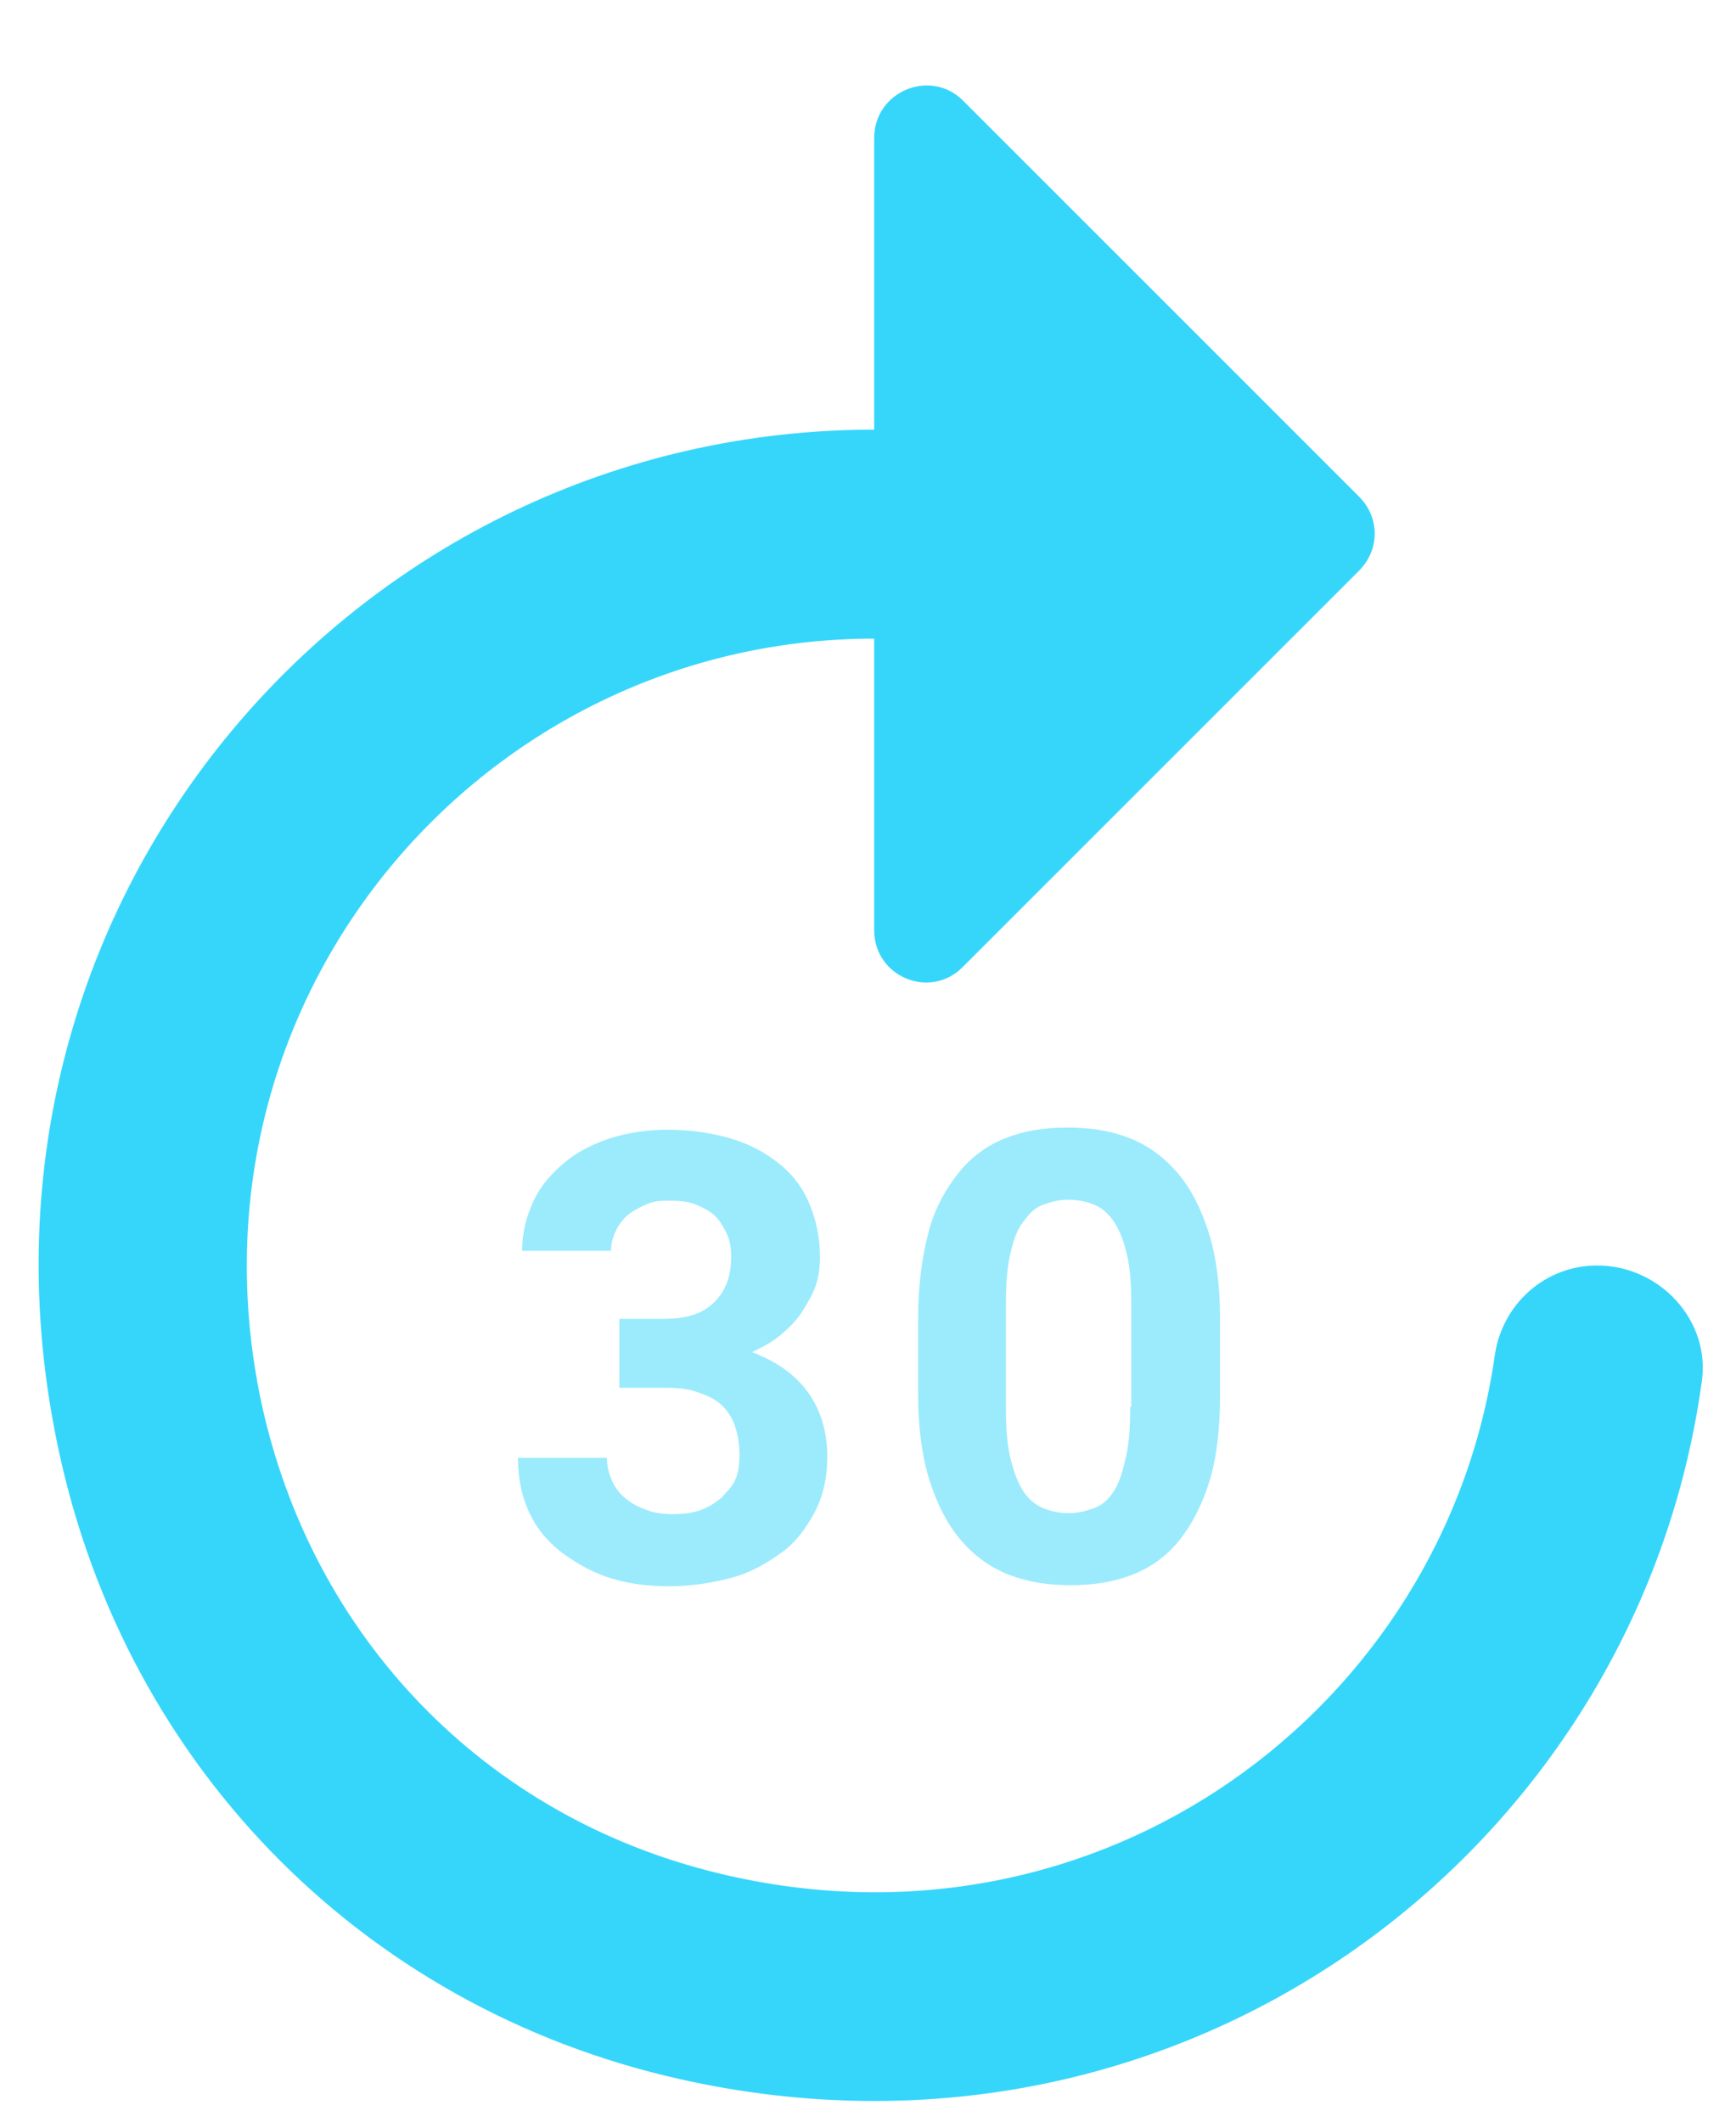
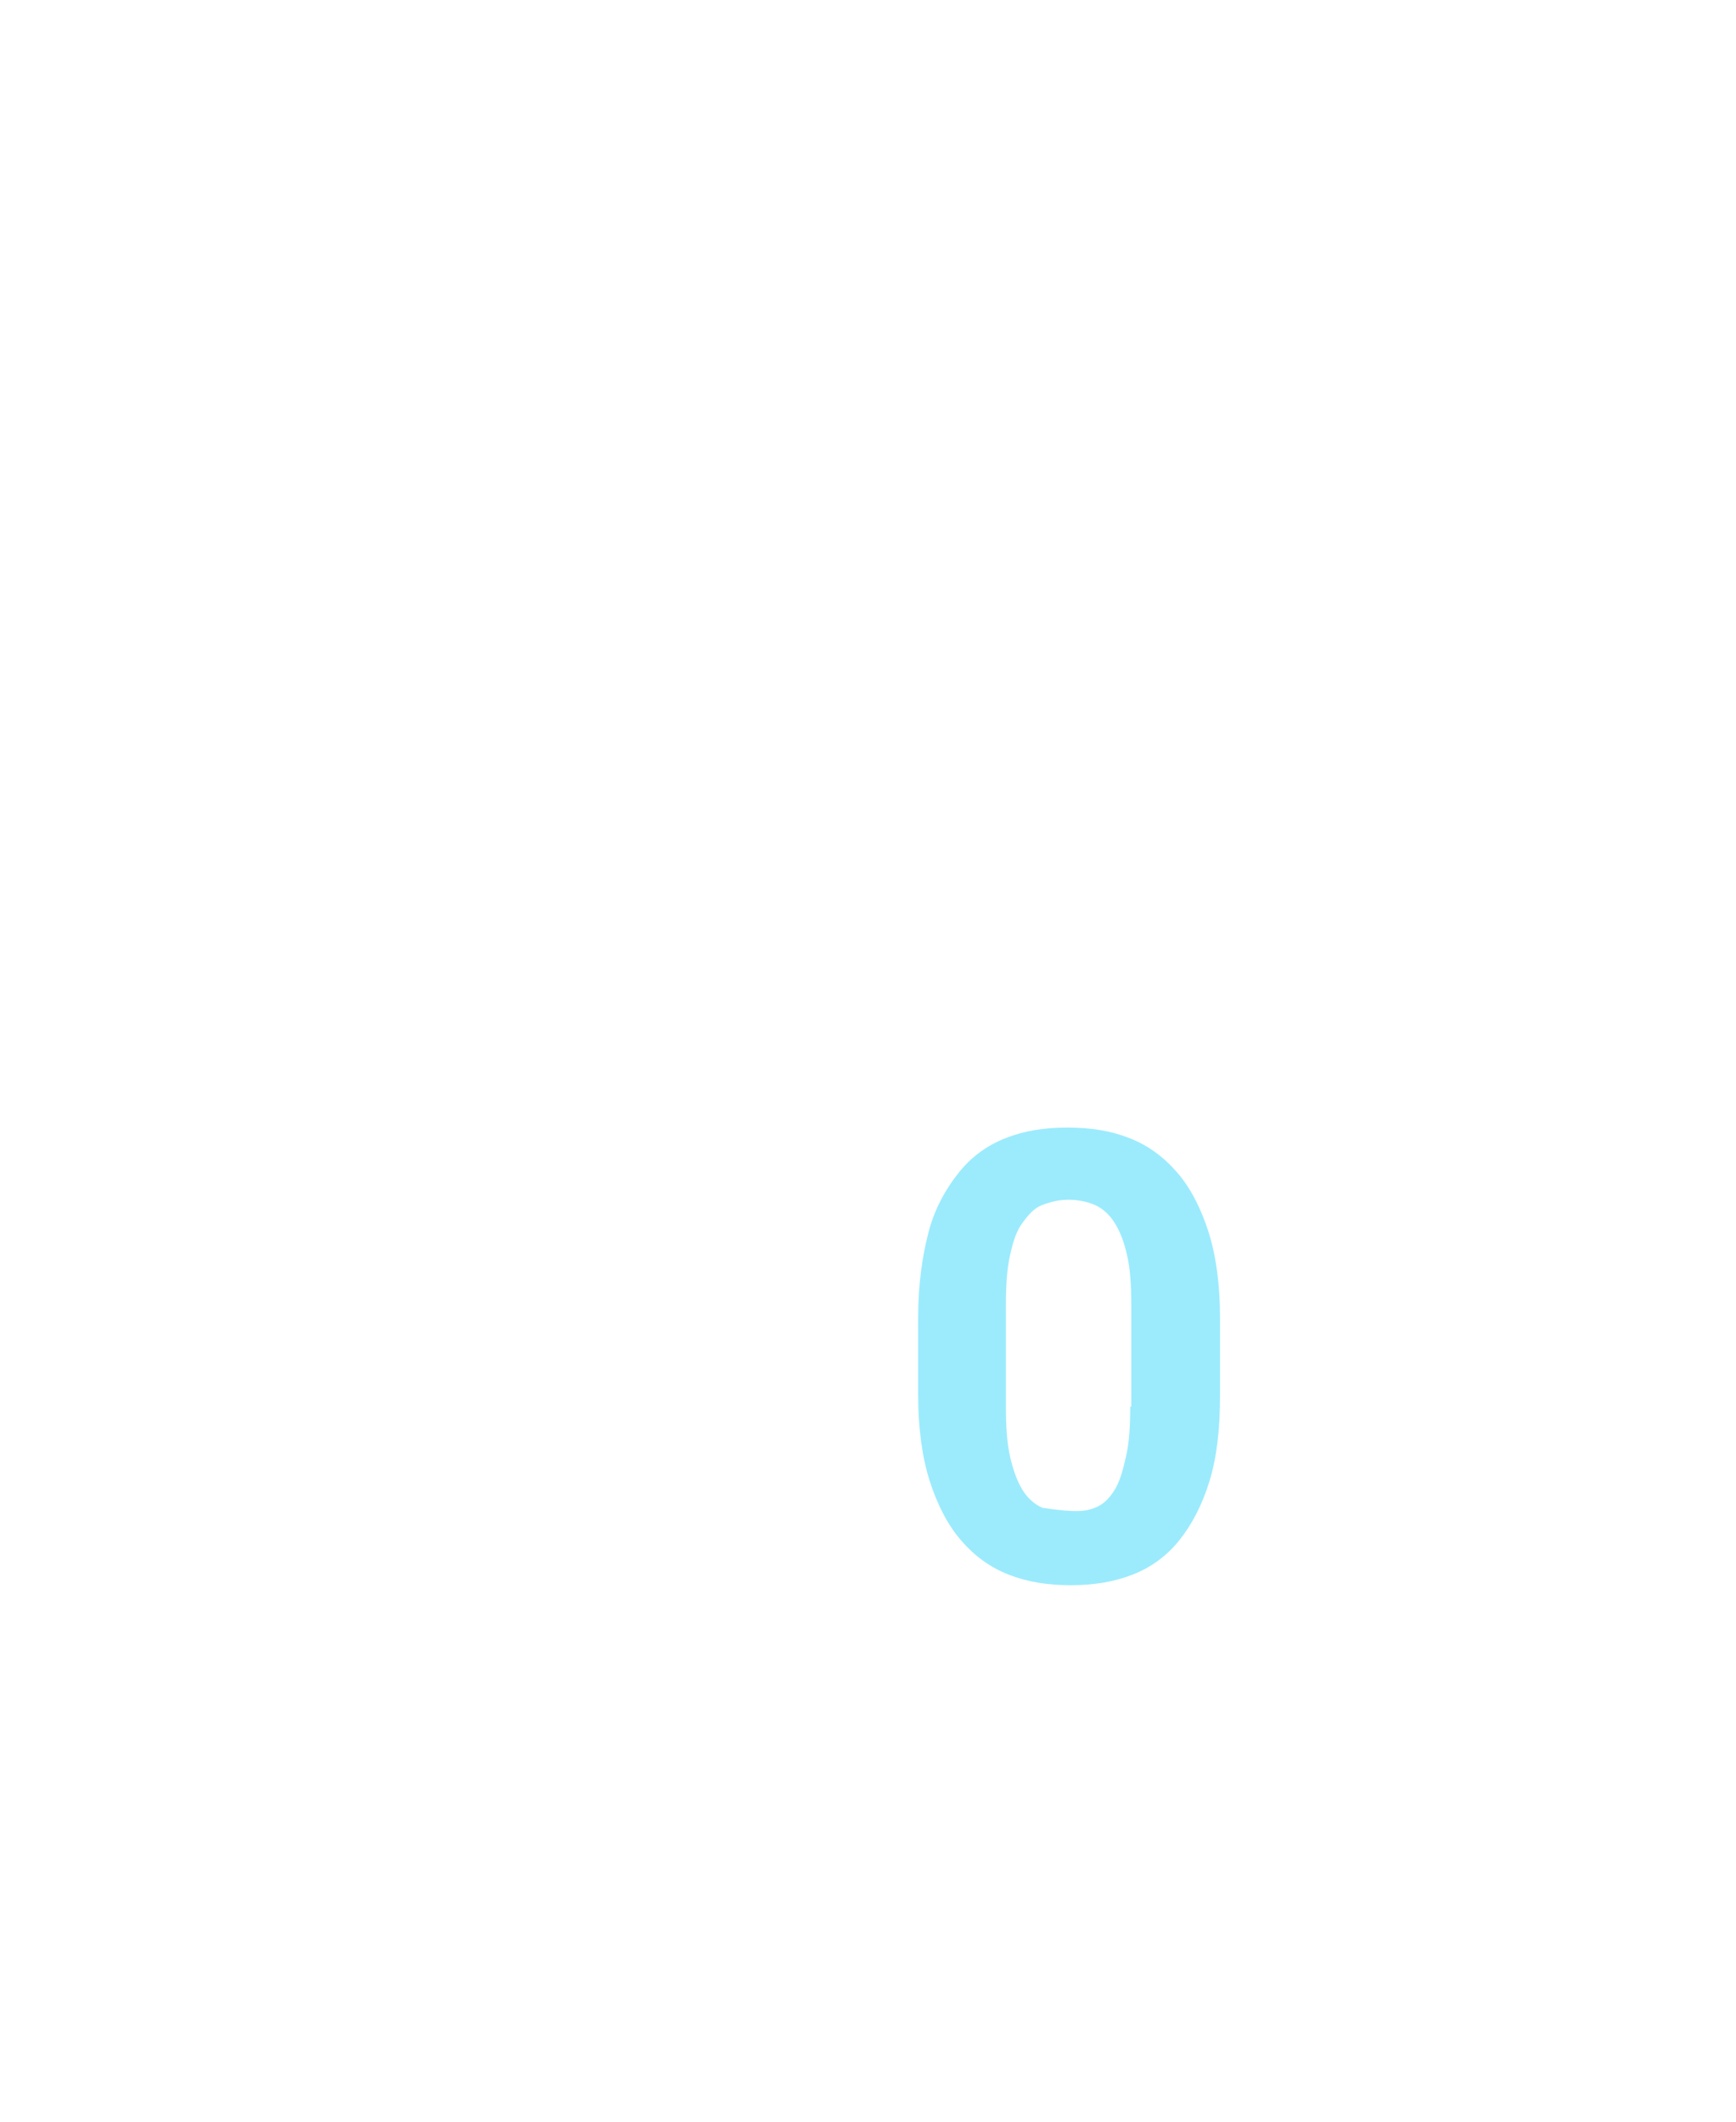
<svg xmlns="http://www.w3.org/2000/svg" width="18" height="22" viewBox="0 0 18 22" fill="none">
-   <path d="M16.561 13.122C16.019 13.122 15.575 13.523 15.499 14.054C14.979 17.705 11.415 20.38 7.461 19.427C5.023 18.842 3.225 16.968 2.705 14.52C1.828 10.327 5.023 6.622 9.064 6.622V9.645C9.064 10.132 9.649 10.37 9.985 10.024L14.091 5.918C14.308 5.701 14.308 5.365 14.091 5.149L9.985 1.043C9.649 0.707 9.064 0.945 9.064 1.433V4.455C3.713 4.455 -0.512 9.309 0.571 14.855C1.221 18.225 3.713 20.814 7.06 21.561C12.293 22.731 16.973 19.178 17.644 14.335C17.742 13.696 17.211 13.122 16.561 13.122Z" fill="#36D6FB" />
-   <path d="M7.484 15.527C7.419 15.581 7.354 15.625 7.267 15.657C7.18 15.69 7.083 15.7 6.974 15.7C6.877 15.7 6.79 15.69 6.704 15.657C6.617 15.625 6.552 15.592 6.487 15.538C6.422 15.484 6.379 15.43 6.346 15.354C6.314 15.278 6.292 15.202 6.292 15.116H5.371C5.371 15.343 5.414 15.538 5.501 15.711C5.588 15.885 5.707 16.015 5.859 16.123C6.01 16.231 6.173 16.318 6.357 16.372C6.541 16.426 6.736 16.448 6.931 16.448C7.159 16.448 7.375 16.416 7.581 16.361C7.787 16.307 7.949 16.21 8.101 16.101C8.253 15.993 8.361 15.841 8.448 15.679C8.534 15.516 8.578 15.321 8.578 15.105C8.578 14.855 8.513 14.628 8.383 14.444C8.253 14.26 8.058 14.119 7.798 14.021C7.906 13.967 8.014 13.913 8.101 13.837C8.188 13.761 8.264 13.685 8.318 13.599C8.372 13.512 8.426 13.425 8.459 13.328C8.491 13.23 8.502 13.133 8.502 13.036C8.502 12.819 8.459 12.635 8.383 12.461C8.307 12.288 8.199 12.158 8.058 12.05C7.917 11.941 7.754 11.855 7.559 11.8C7.364 11.746 7.159 11.714 6.92 11.714C6.714 11.714 6.509 11.746 6.335 11.8C6.162 11.855 5.989 11.941 5.859 12.05C5.729 12.158 5.609 12.288 5.534 12.45C5.458 12.613 5.414 12.775 5.414 12.97H6.335C6.335 12.895 6.357 12.819 6.389 12.754C6.422 12.689 6.465 12.635 6.519 12.591C6.574 12.548 6.639 12.515 6.714 12.483C6.79 12.45 6.866 12.45 6.953 12.45C7.061 12.45 7.148 12.461 7.224 12.494C7.299 12.526 7.364 12.559 7.419 12.613C7.473 12.667 7.505 12.732 7.538 12.797C7.57 12.862 7.581 12.949 7.581 13.036C7.581 13.23 7.527 13.382 7.408 13.501C7.289 13.62 7.126 13.675 6.888 13.675H6.422V14.39H6.909C7.029 14.39 7.126 14.4 7.224 14.433C7.321 14.466 7.397 14.498 7.462 14.552C7.527 14.606 7.581 14.682 7.614 14.769C7.646 14.855 7.668 14.964 7.668 15.083C7.668 15.181 7.657 15.267 7.624 15.343C7.592 15.419 7.538 15.462 7.484 15.527Z" fill="#9BEBFD" />
-   <path fill-rule="evenodd" clip-rule="evenodd" d="M11.069 11.692C11.307 11.692 11.513 11.724 11.708 11.8C11.903 11.876 12.065 11.995 12.206 12.158C12.347 12.32 12.455 12.537 12.531 12.775C12.607 13.014 12.65 13.317 12.65 13.664V14.465C12.65 14.812 12.618 15.104 12.542 15.354C12.466 15.603 12.358 15.809 12.228 15.971C12.098 16.134 11.935 16.253 11.74 16.329C11.545 16.404 11.339 16.437 11.101 16.437C10.863 16.437 10.657 16.404 10.462 16.329C10.267 16.253 10.104 16.134 9.964 15.971C9.823 15.809 9.715 15.592 9.639 15.354C9.563 15.115 9.52 14.812 9.52 14.465V13.664C9.52 13.317 9.563 13.024 9.628 12.775C9.693 12.526 9.812 12.32 9.942 12.158C10.072 11.995 10.235 11.876 10.43 11.8C10.624 11.724 10.83 11.692 11.069 11.692ZM11.675 15.104C11.708 14.964 11.719 14.79 11.719 14.585H11.73V13.534C11.73 13.328 11.719 13.155 11.686 13.014C11.654 12.873 11.611 12.764 11.556 12.678C11.502 12.591 11.426 12.526 11.351 12.494C11.275 12.461 11.177 12.44 11.08 12.44C10.982 12.44 10.896 12.461 10.809 12.494C10.722 12.526 10.668 12.591 10.603 12.678C10.538 12.764 10.505 12.873 10.473 13.014C10.441 13.155 10.43 13.328 10.43 13.534V14.585C10.43 14.79 10.441 14.964 10.473 15.104C10.505 15.245 10.549 15.364 10.603 15.451C10.657 15.538 10.733 15.603 10.809 15.635C10.885 15.668 10.982 15.69 11.08 15.69C11.177 15.69 11.264 15.668 11.351 15.635C11.437 15.603 11.502 15.538 11.556 15.451C11.611 15.364 11.643 15.245 11.675 15.104Z" fill="#9BEBFD" />
+   <path fill-rule="evenodd" clip-rule="evenodd" d="M11.069 11.692C11.307 11.692 11.513 11.724 11.708 11.8C11.903 11.876 12.065 11.995 12.206 12.158C12.347 12.32 12.455 12.537 12.531 12.775C12.607 13.014 12.65 13.317 12.65 13.664V14.465C12.65 14.812 12.618 15.104 12.542 15.354C12.466 15.603 12.358 15.809 12.228 15.971C12.098 16.134 11.935 16.253 11.74 16.329C11.545 16.404 11.339 16.437 11.101 16.437C10.863 16.437 10.657 16.404 10.462 16.329C10.267 16.253 10.104 16.134 9.964 15.971C9.823 15.809 9.715 15.592 9.639 15.354C9.563 15.115 9.52 14.812 9.52 14.465V13.664C9.52 13.317 9.563 13.024 9.628 12.775C9.693 12.526 9.812 12.32 9.942 12.158C10.072 11.995 10.235 11.876 10.43 11.8C10.624 11.724 10.83 11.692 11.069 11.692ZM11.675 15.104C11.708 14.964 11.719 14.79 11.719 14.585H11.73V13.534C11.73 13.328 11.719 13.155 11.686 13.014C11.654 12.873 11.611 12.764 11.556 12.678C11.502 12.591 11.426 12.526 11.351 12.494C11.275 12.461 11.177 12.44 11.08 12.44C10.982 12.44 10.896 12.461 10.809 12.494C10.722 12.526 10.668 12.591 10.603 12.678C10.538 12.764 10.505 12.873 10.473 13.014C10.441 13.155 10.43 13.328 10.43 13.534V14.585C10.43 14.79 10.441 14.964 10.473 15.104C10.505 15.245 10.549 15.364 10.603 15.451C10.657 15.538 10.733 15.603 10.809 15.635C11.177 15.69 11.264 15.668 11.351 15.635C11.437 15.603 11.502 15.538 11.556 15.451C11.611 15.364 11.643 15.245 11.675 15.104Z" fill="#9BEBFD" />
</svg>